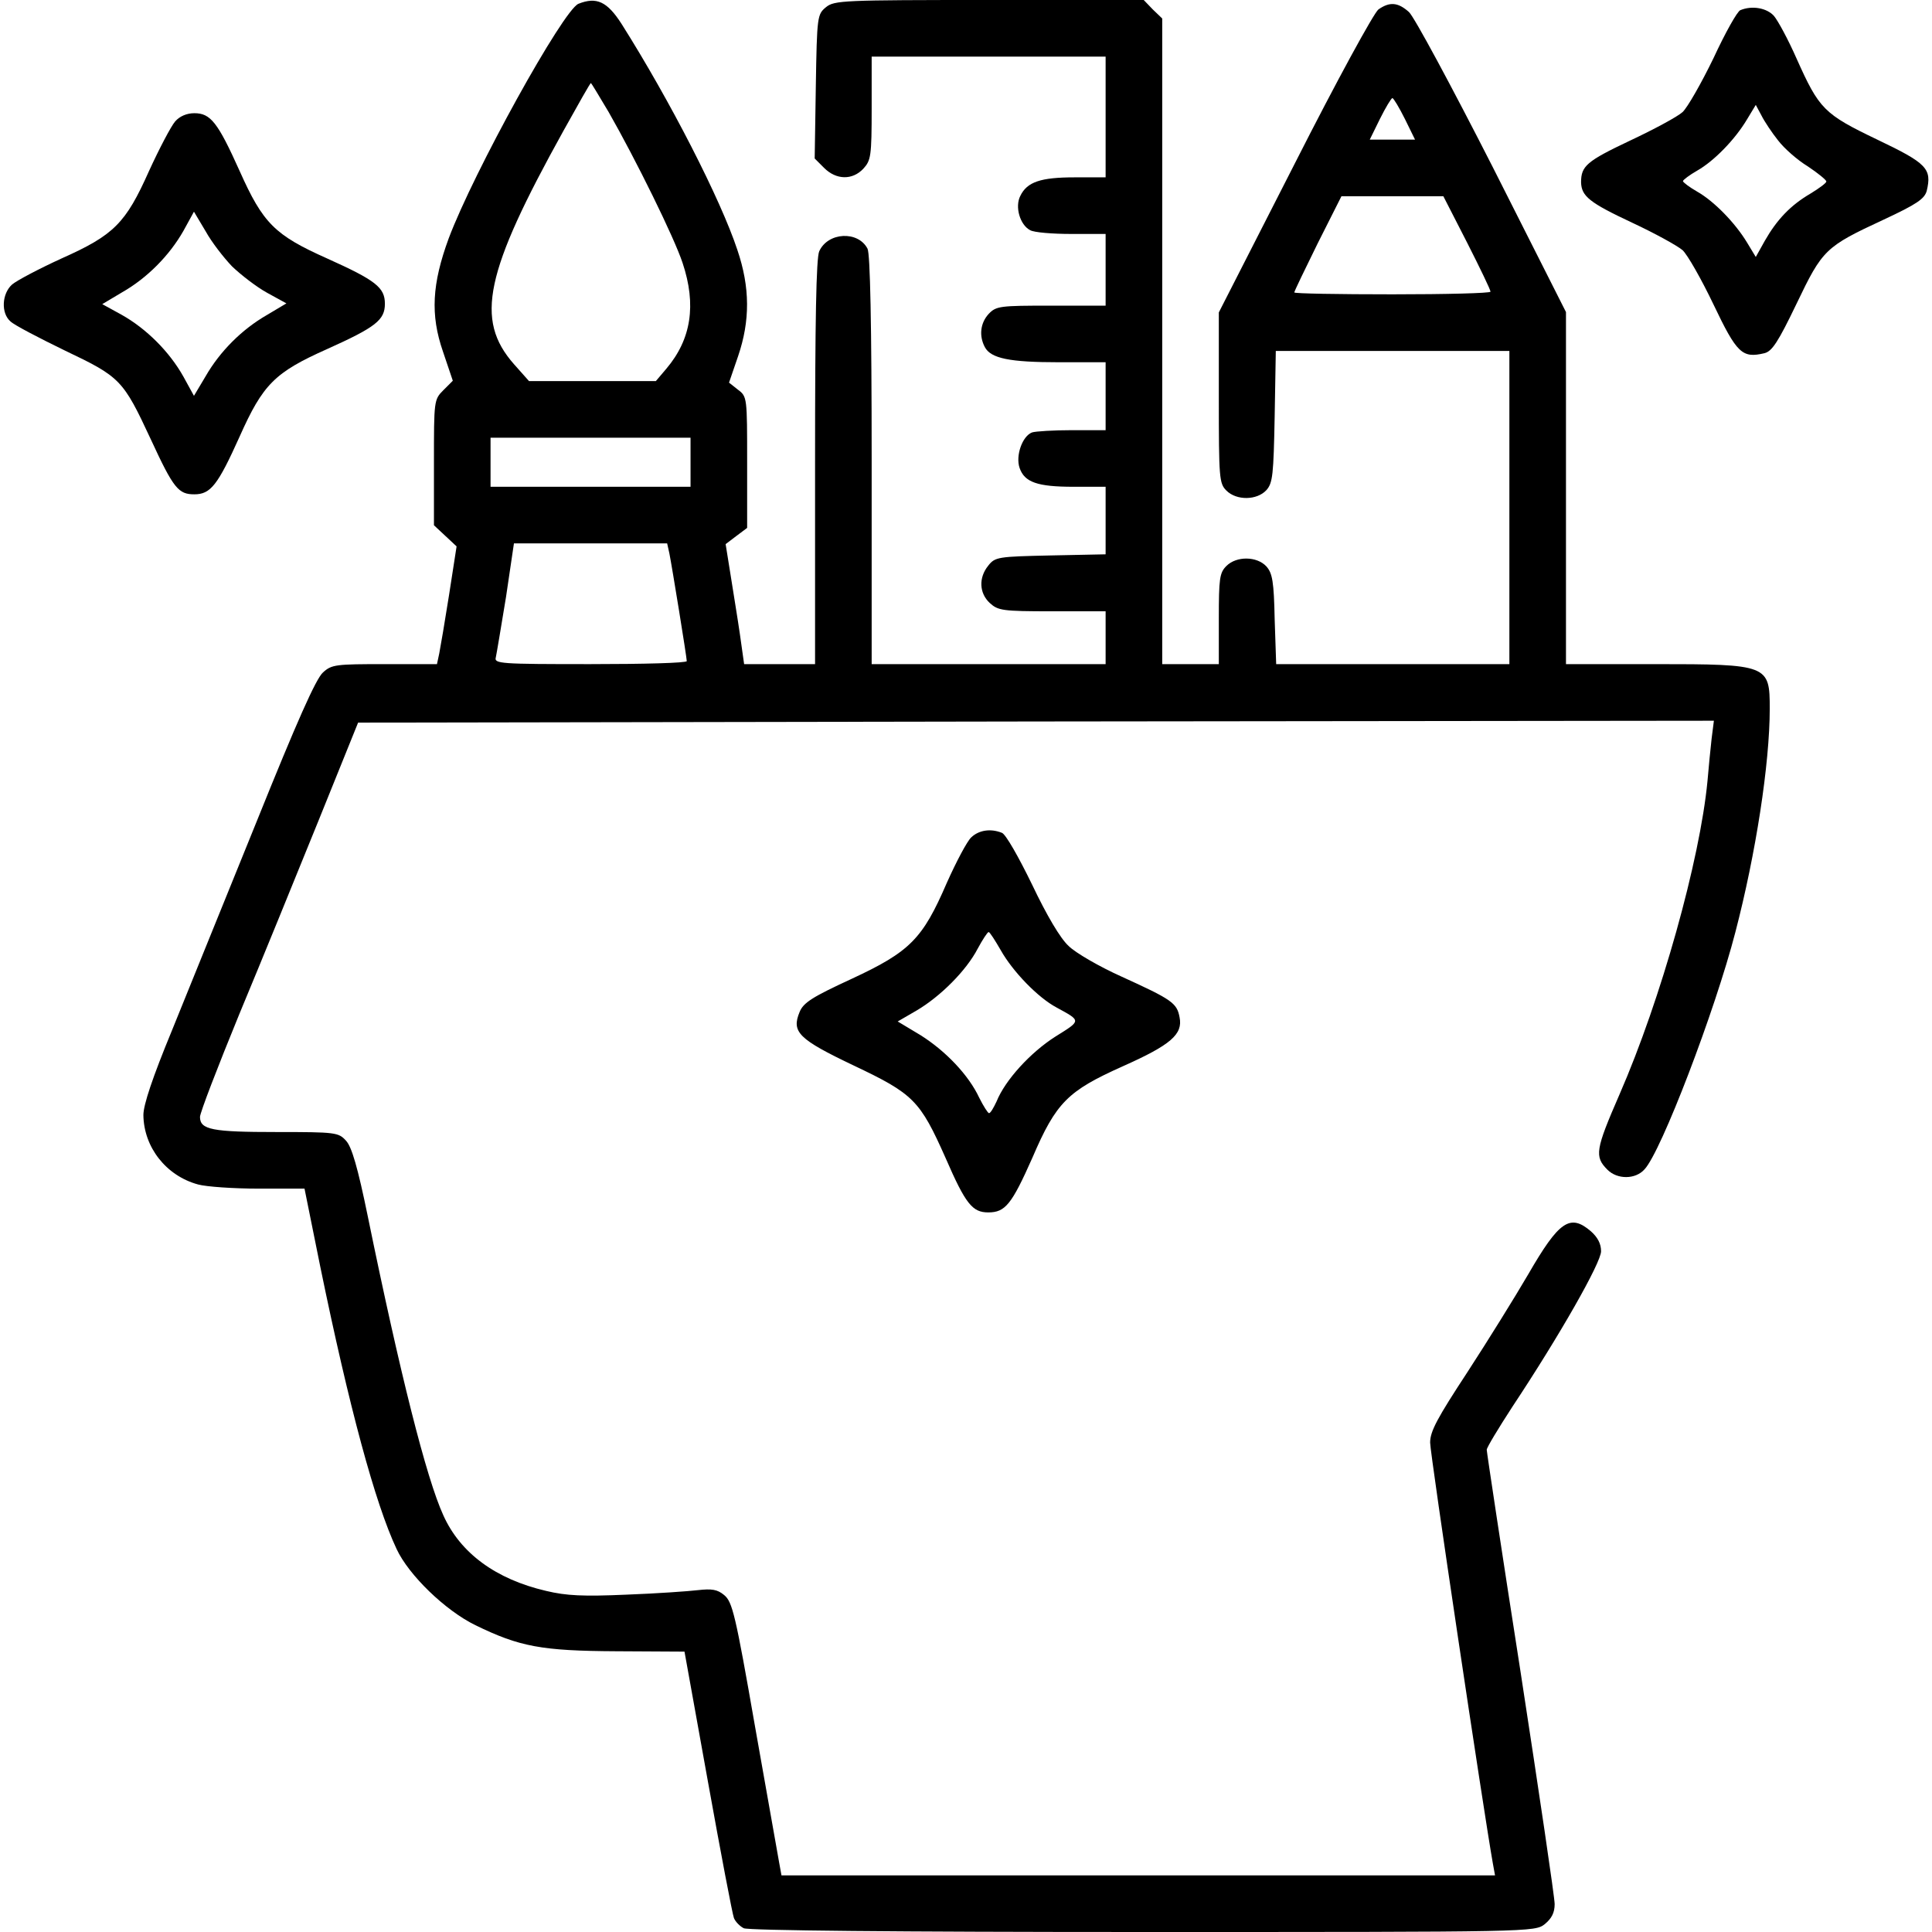
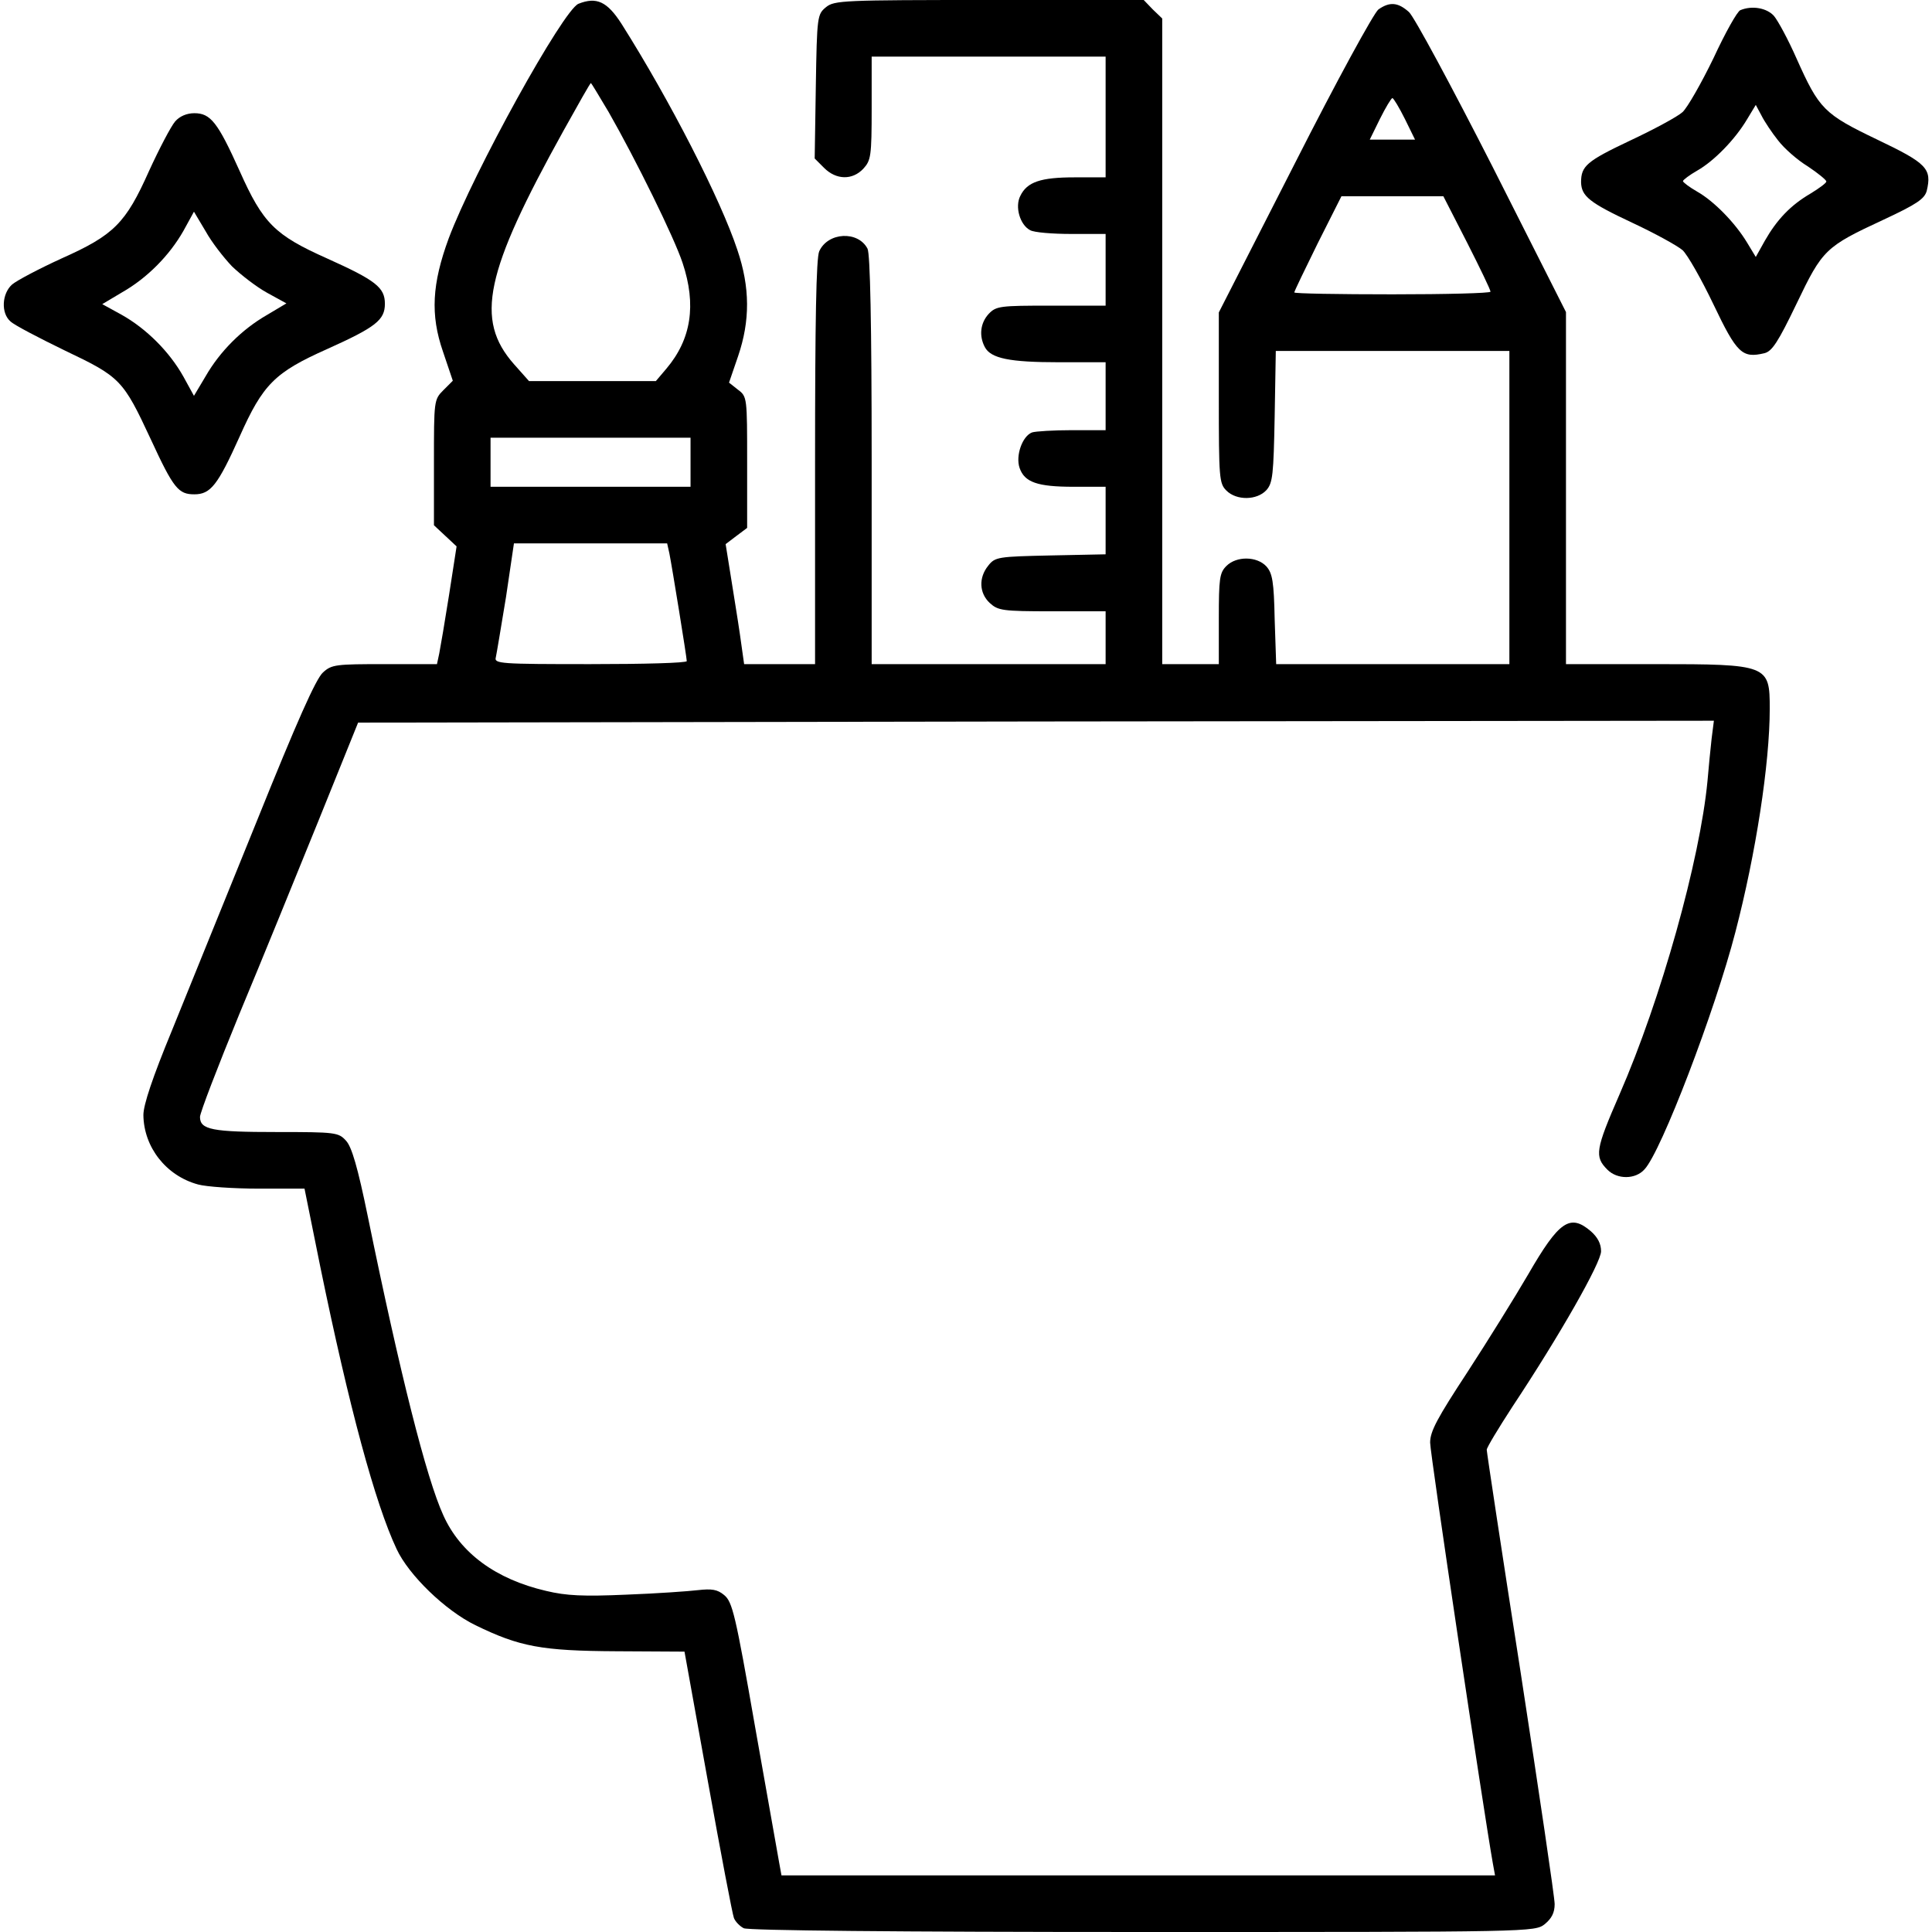
<svg xmlns="http://www.w3.org/2000/svg" width="512px" height="512px" viewBox="0 0 512 512" preserveAspectRatio="xMidYMid meet">
  <g transform="translate(0,512) scale(0.1,-0.1)" fill="#000000" stroke="none">
    <path d="M1533 5110 c-41 -17 -278 -446 -344 -622 -44 -120 -49 -202 -15 -300 l26 -77 -25 -25 c-25 -25 -25 -28 -25 -192 l0 -166 30 -28 30 -28 -20 -129 c-11 -70 -23 -140 -26 -155 l-6 -28 -138 0 c-130 0 -141 -1 -164 -22 -19 -17 -69 -130 -175 -393 -82 -203 -184 -453 -225 -555 -52 -126 -76 -198 -76 -225 1 -85 60 -161 145 -184 22 -6 94 -11 161 -11 l121 0 42 -208 c76 -370 145 -626 202 -747 32 -69 129 -163 209 -202 117 -57 175 -68 374 -69 l180 -1 62 -344 c34 -189 65 -352 69 -362 4 -10 16 -22 26 -27 11 -6 403 -10 1057 -10 1036 0 1039 0 1066 21 18 15 26 30 26 53 0 18 -41 294 -90 613 -50 320 -90 585 -90 591 0 6 31 57 68 114 126 190 235 382 235 412 0 20 -9 37 -27 53 -55 47 -84 28 -166 -114 -35 -60 -107 -176 -161 -259 -80 -122 -99 -157 -99 -187 0 -30 142 -979 166 -1114 l6 -33 -945 0 -946 0 -6 33 c-3 17 -32 180 -64 361 -52 298 -60 331 -82 349 -18 15 -33 17 -69 13 -25 -3 -110 -9 -190 -12 -114 -5 -159 -3 -213 10 -133 31 -227 100 -272 200 -45 98 -115 376 -200 791 -27 132 -43 186 -58 202 -20 22 -27 23 -184 23 -170 0 -203 6 -203 40 0 11 47 133 104 272 58 139 152 370 210 513 l105 260 1796 3 1797 2 -6 -47 c-3 -27 -8 -77 -11 -113 -20 -209 -123 -578 -233 -830 -64 -147 -67 -165 -32 -200 26 -26 74 -26 98 1 44 46 187 420 241 629 54 207 91 446 91 592 0 116 -4 118 -305 118 l-235 0 0 467 0 466 -195 386 c-108 212 -207 396 -221 409 -29 26 -51 28 -81 7 -12 -9 -110 -188 -222 -409 l-201 -394 0 -226 c0 -213 1 -227 20 -246 27 -27 81 -26 106 1 17 19 19 41 22 195 l3 174 310 0 309 0 0 -415 0 -415 -309 0 -309 0 -4 119 c-2 100 -6 122 -22 140 -25 27 -79 28 -106 1 -18 -18 -20 -33 -20 -140 l0 -120 -75 0 -75 0 0 855 0 856 -25 24 -24 25 -409 0 c-388 0 -411 -1 -433 -19 -23 -19 -24 -23 -27 -210 l-3 -191 25 -25 c32 -32 75 -33 104 -2 20 22 22 33 22 160 l0 137 310 0 310 0 0 -160 0 -160 -82 0 c-90 0 -126 -12 -144 -49 -15 -29 -1 -77 26 -91 10 -6 59 -10 109 -10 l91 0 0 -95 0 -95 -145 0 c-135 0 -145 -1 -165 -22 -22 -24 -26 -58 -10 -88 16 -30 66 -40 196 -40 l124 0 0 -90 0 -90 -89 0 c-49 0 -97 -3 -106 -6 -26 -10 -44 -62 -33 -94 13 -38 47 -50 143 -50 l85 0 0 -89 0 -90 -146 -3 c-139 -3 -147 -4 -165 -27 -26 -32 -24 -73 4 -99 22 -20 33 -22 165 -22 l142 0 0 -70 0 -70 -310 0 -310 0 0 541 c0 362 -4 547 -11 560 -25 48 -105 44 -128 -7 -8 -18 -11 -183 -11 -559 l0 -535 -94 0 -94 0 -11 78 c-6 42 -18 114 -25 159 l-13 81 29 22 28 21 0 174 c0 171 0 174 -24 192 l-24 19 24 70 c32 94 32 182 -2 282 -44 133 -178 395 -307 599 -38 59 -66 72 -114 53z m80 -287 c72 -126 174 -333 196 -400 37 -111 23 -202 -43 -280 l-28 -33 -168 0 -168 0 -40 45 c-104 118 -77 243 131 618 39 70 71 127 73 127 1 0 22 -35 47 -77z m2110 -18 l27 -55 -60 0 -60 0 27 55 c15 30 30 55 33 55 3 0 18 -25 33 -55z m165 -328 c34 -67 62 -125 62 -130 0 -4 -117 -7 -260 -7 -143 0 -260 2 -260 5 0 3 28 61 62 130 l63 125 135 0 135 0 63 -123z m-2058 -582 l0 -65 -265 0 -265 0 0 65 0 65 265 0 265 0 0 -65z m-56 -242 c7 -35 46 -275 46 -285 0 -5 -115 -8 -256 -8 -238 0 -255 1 -250 18 2 9 14 81 27 160 l21 142 203 0 203 0 6 -27z" />
    <path d="M4612 5093 c-8 -3 -40 -60 -71 -127 -32 -66 -69 -131 -82 -143 -13 -12 -76 -46 -140 -76 -114 -54 -129 -67 -129 -110 1 -37 22 -54 135 -107 60 -28 120 -61 134 -73 13 -12 50 -77 82 -144 62 -130 76 -143 135 -129 20 5 36 29 85 131 69 144 76 151 231 223 88 41 108 55 114 76 14 59 1 73 -131 136 -142 68 -154 81 -214 215 -22 50 -49 100 -60 113 -19 21 -58 28 -89 15z m100 -345 c16 -21 51 -52 79 -69 27 -18 49 -36 49 -40 0 -4 -19 -18 -42 -32 -53 -31 -89 -69 -121 -125 l-24 -43 -23 38 c-32 53 -88 110 -132 135 -21 12 -38 25 -38 28 0 3 17 16 38 28 44 25 100 82 132 136 l23 38 15 -28 c8 -16 28 -46 44 -66z" />
    <path d="M464 4798 c-11 -13 -42 -72 -69 -131 -62 -139 -93 -170 -232 -232 -59 -27 -118 -58 -131 -69 -27 -24 -30 -76 -4 -98 9 -9 74 -43 144 -77 147 -70 154 -77 228 -236 60 -130 73 -145 115 -145 43 0 62 24 120 153 62 139 93 170 232 232 129 58 153 77 153 120 0 43 -24 62 -153 120 -139 62 -170 93 -232 232 -58 129 -77 153 -120 153 -20 0 -39 -8 -51 -22z m151 -384 c23 -22 64 -54 93 -70 l51 -28 -52 -31 c-66 -38 -124 -96 -162 -162 l-31 -52 -28 51 c-37 66 -98 127 -164 164 l-51 28 52 31 c67 38 126 98 163 163 l28 51 31 -52 c16 -29 48 -70 70 -93z" />
-     <path d="M2574 2901 c-11 -10 -40 -65 -65 -121 -64 -148 -97 -182 -252 -254 -104 -48 -128 -63 -138 -88 -22 -53 -3 -72 144 -142 158 -75 175 -92 243 -245 53 -122 71 -144 113 -144 45 0 62 21 117 145 63 147 94 177 239 242 128 57 160 85 151 130 -7 38 -20 47 -154 108 -58 26 -122 63 -140 81 -22 20 -58 81 -97 163 -35 72 -70 134 -80 137 -30 12 -61 7 -81 -12z m78 -299 c32 -57 99 -126 148 -152 66 -36 66 -34 -3 -77 -66 -42 -133 -115 -156 -172 -8 -17 -16 -31 -20 -31 -3 0 -15 19 -26 41 -28 60 -89 124 -156 166 l-60 36 50 29 c63 37 132 106 162 164 13 24 26 44 29 44 3 0 17 -22 32 -48z" />
  </g>
</svg>